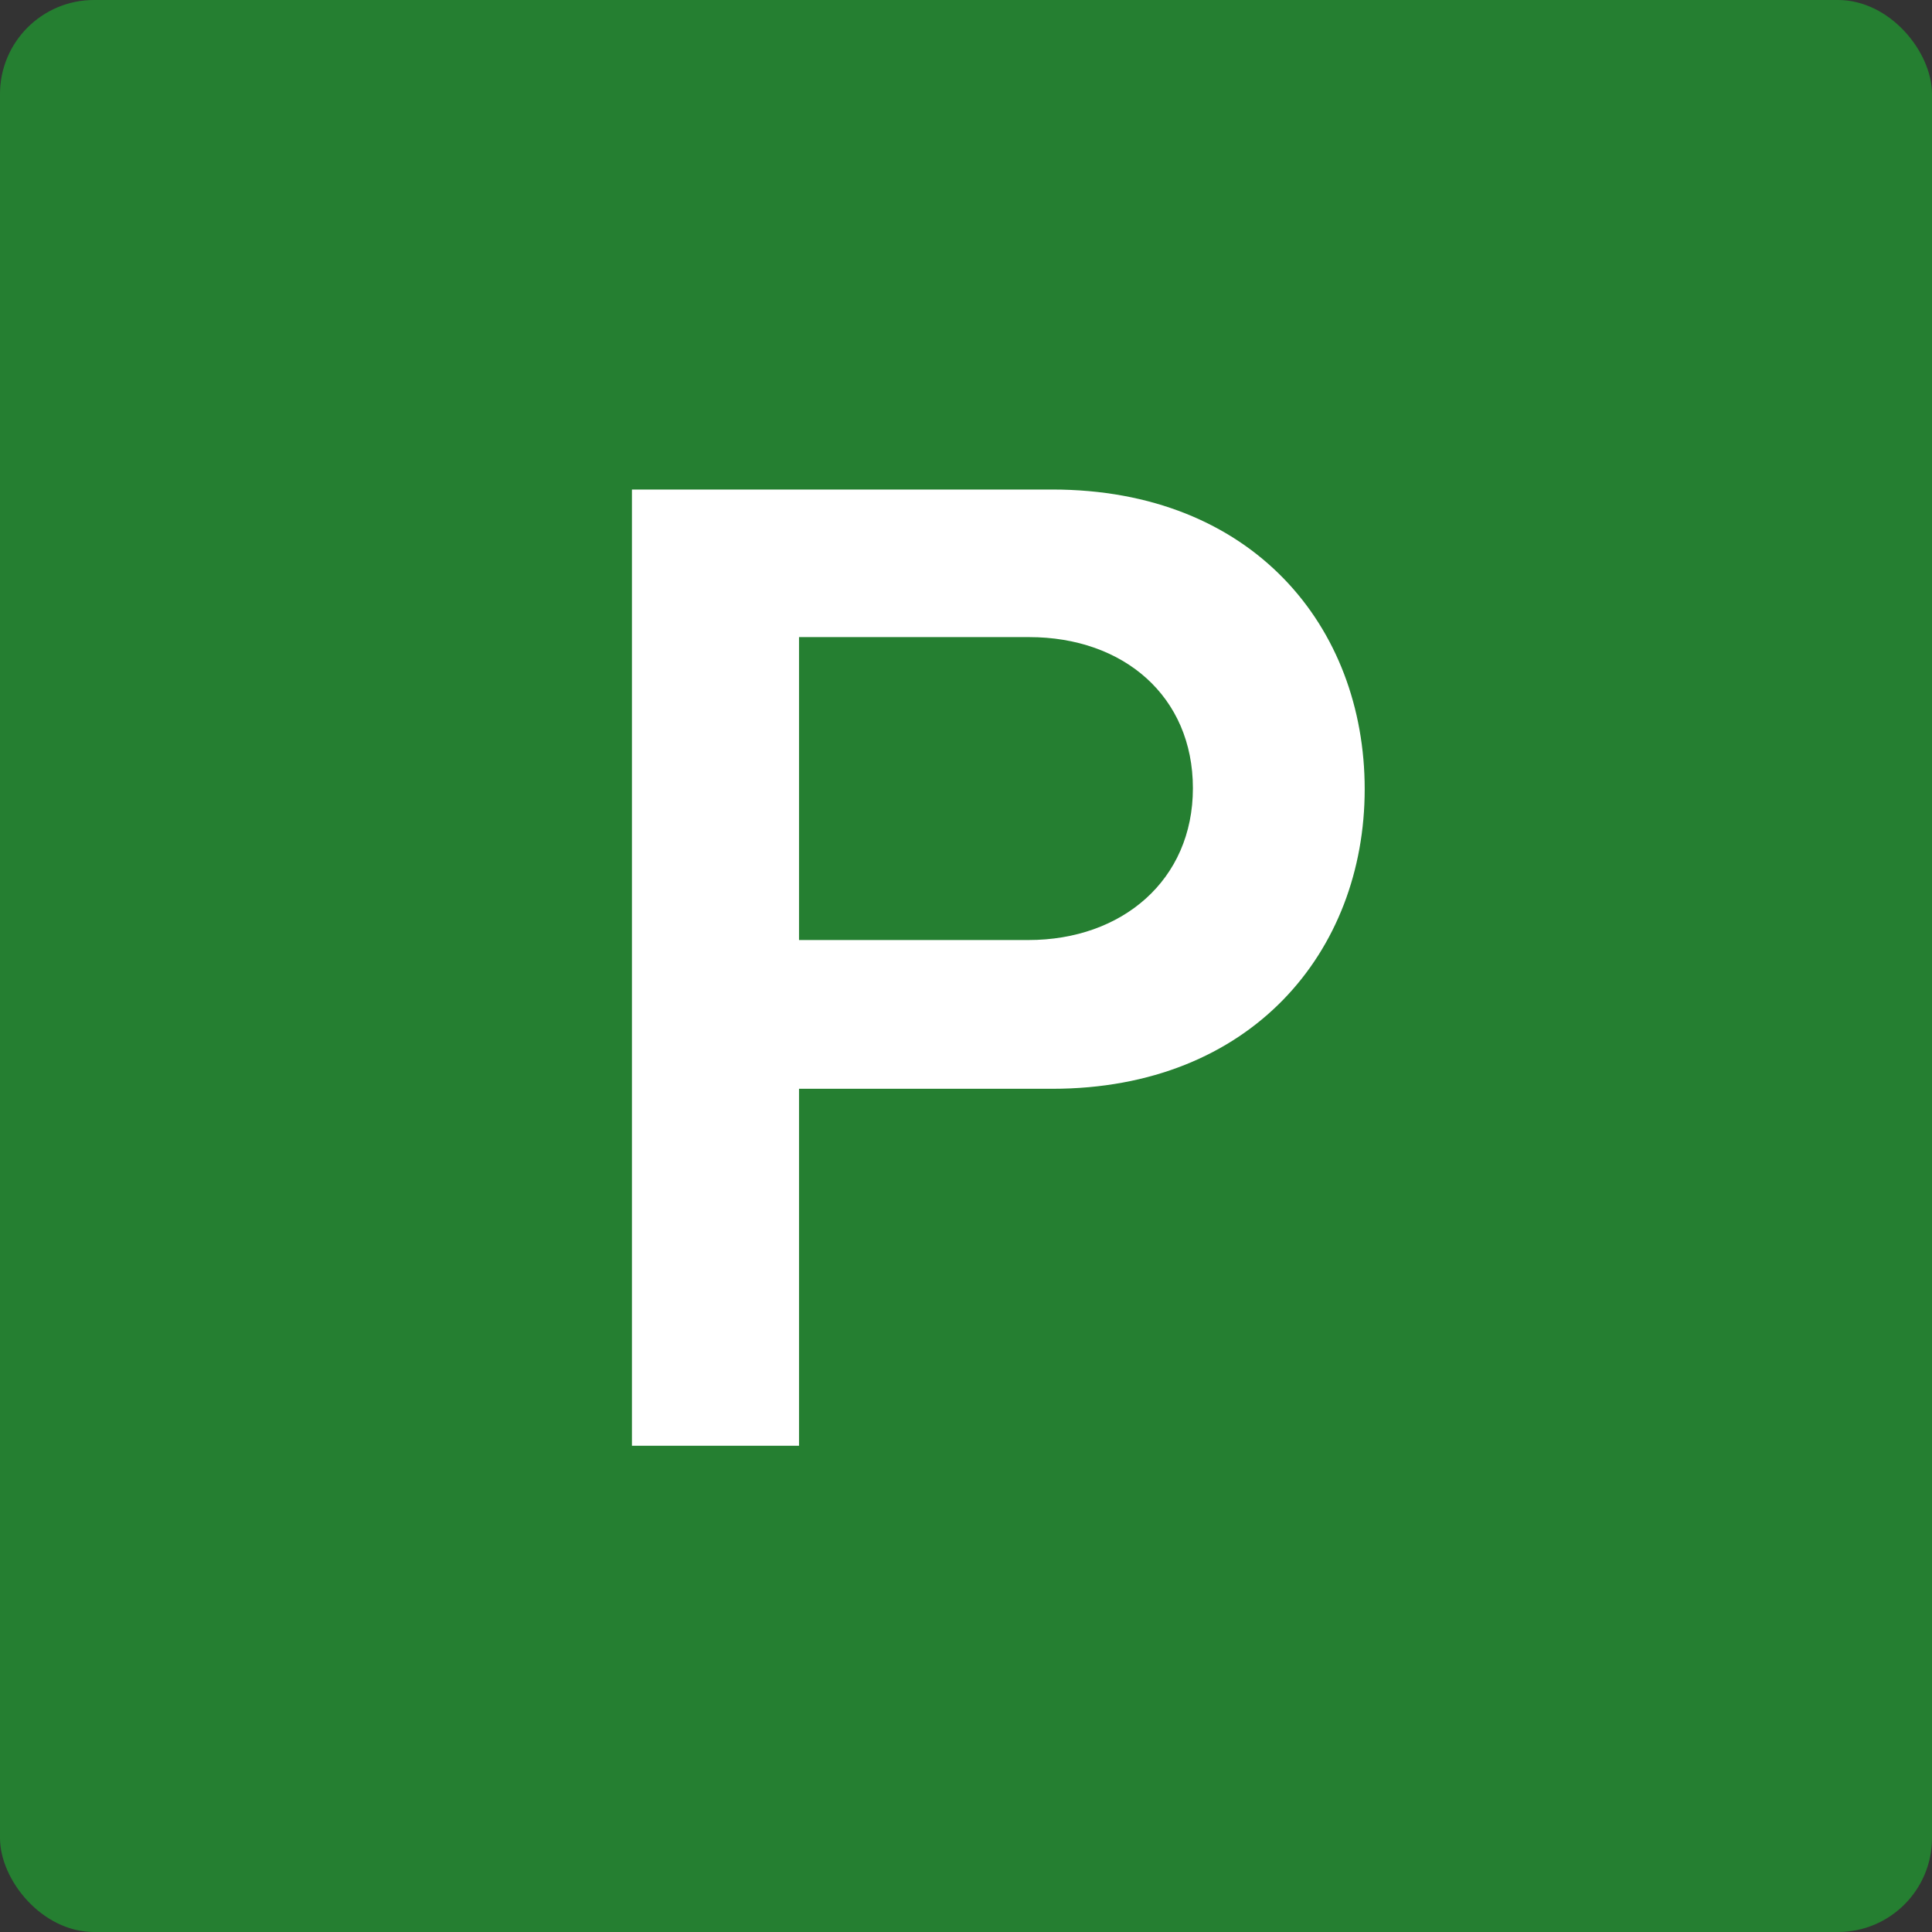
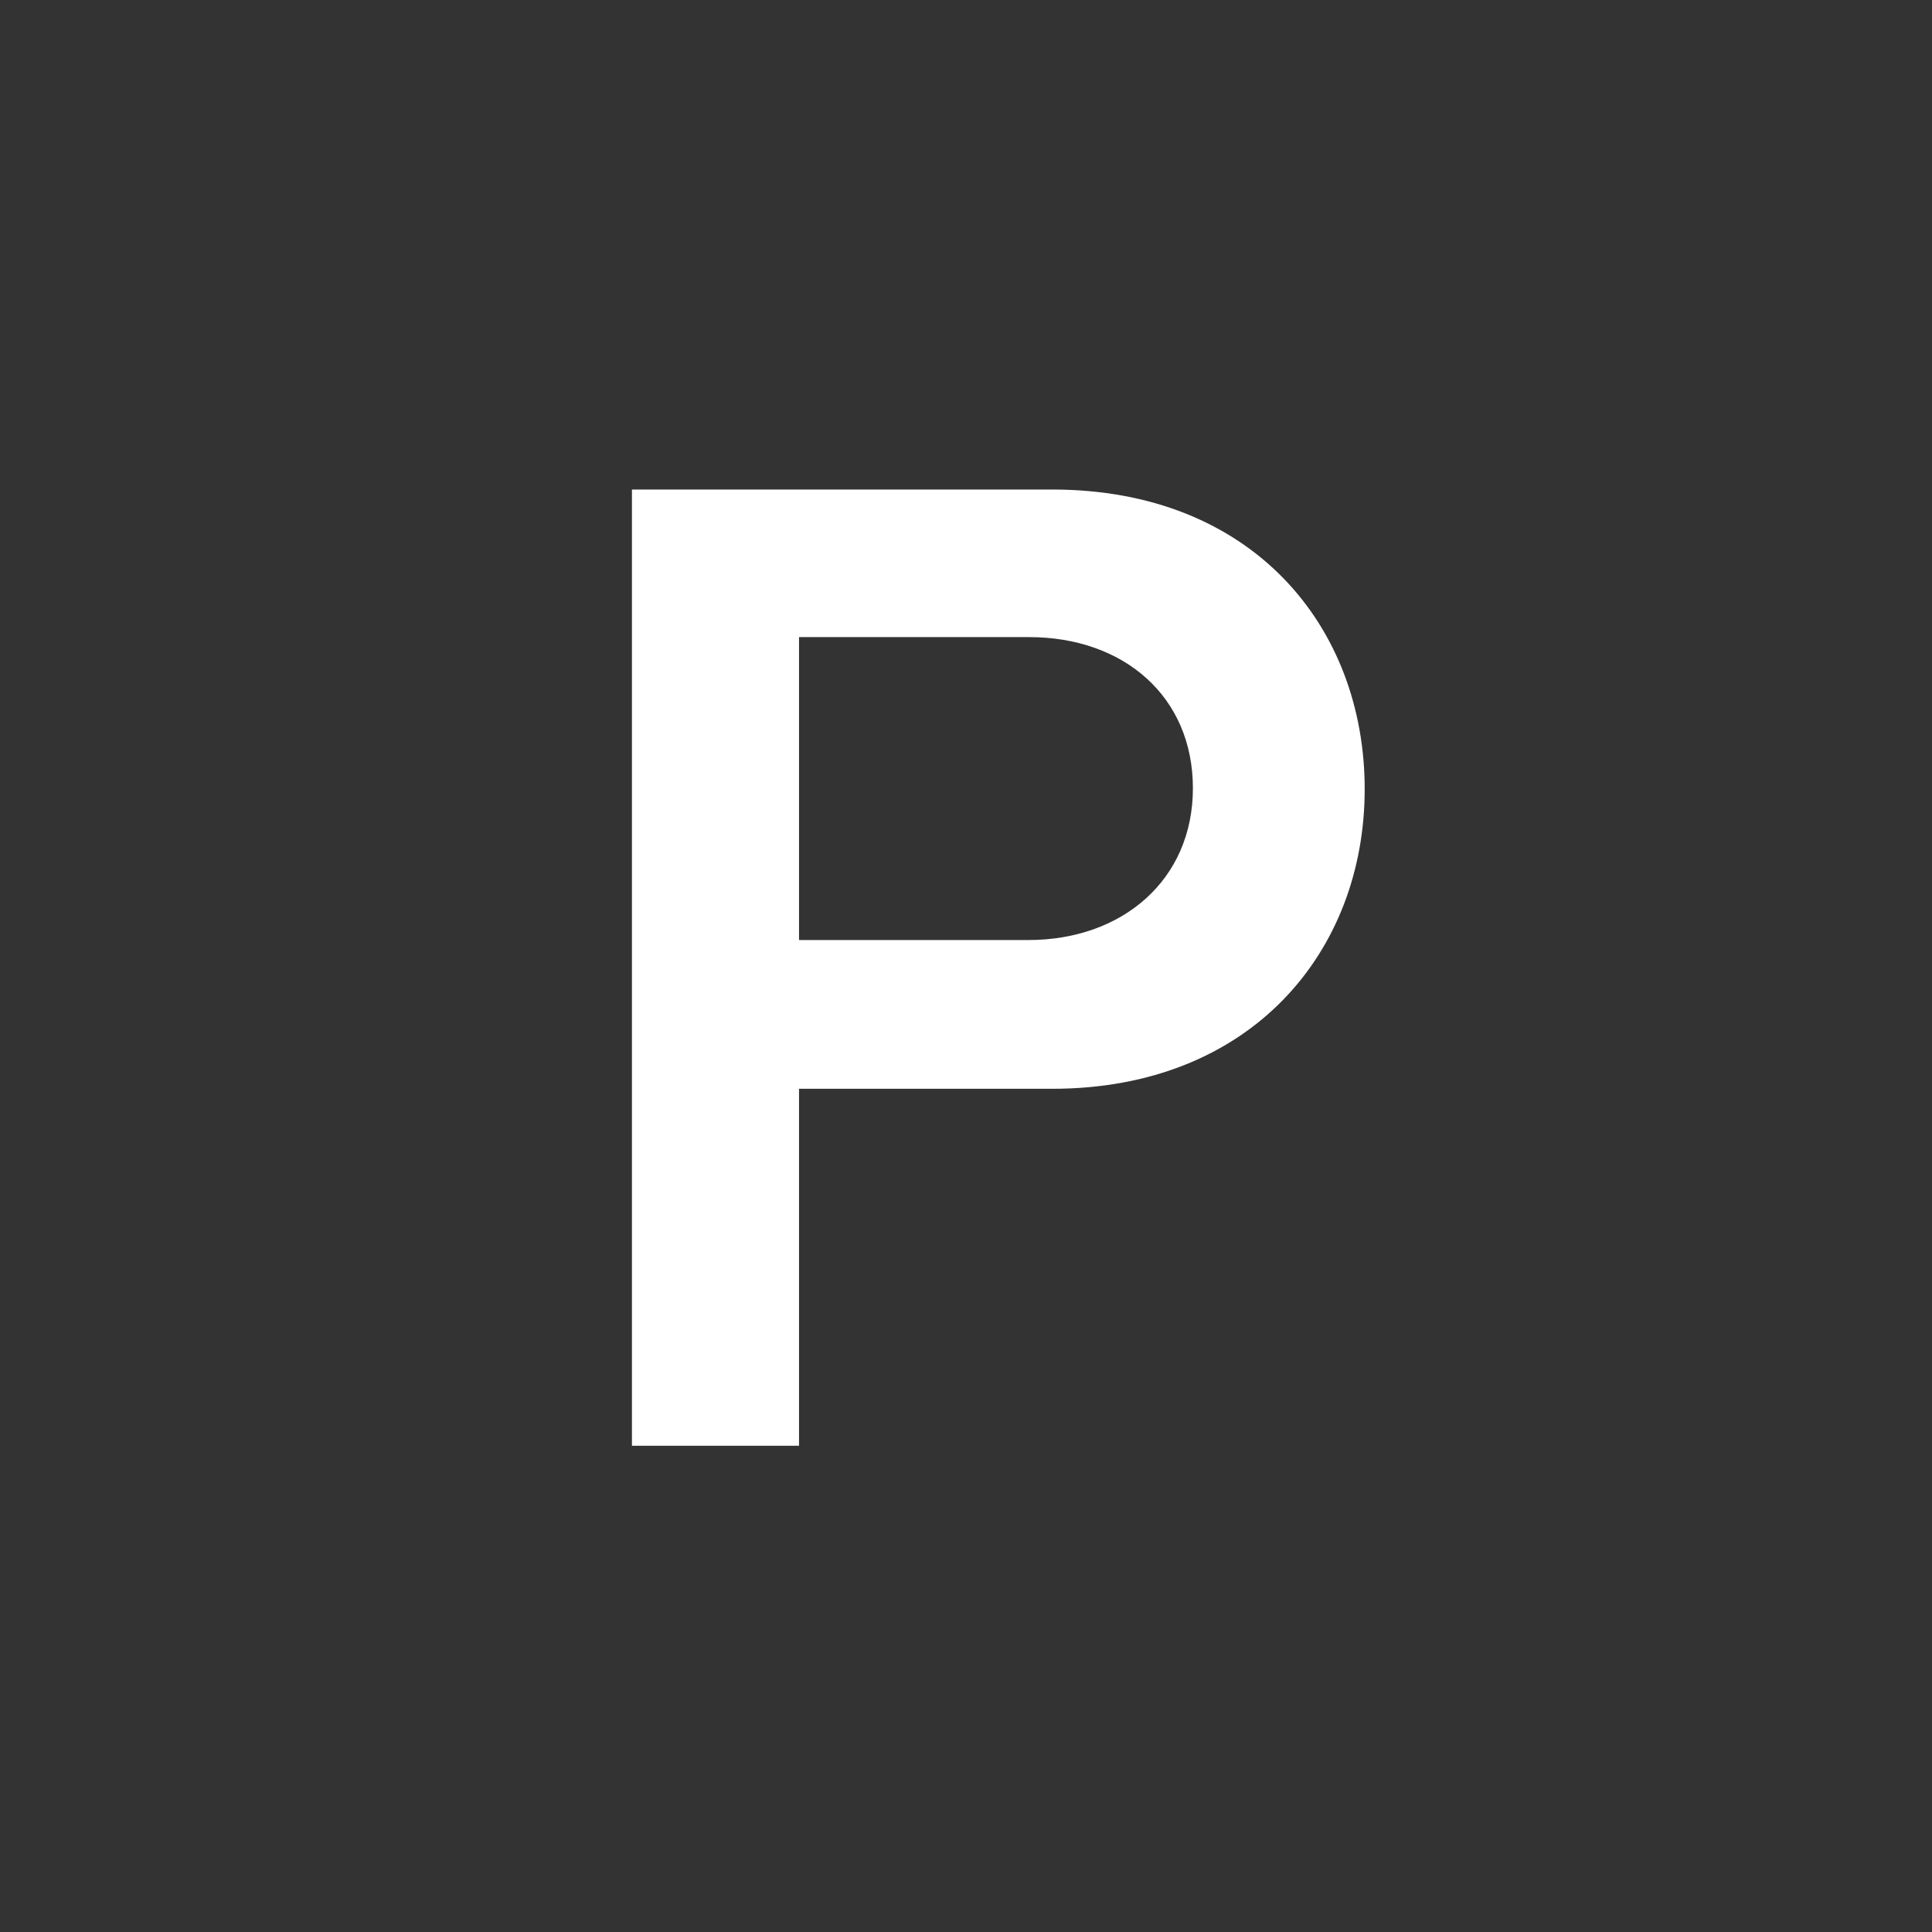
<svg xmlns="http://www.w3.org/2000/svg" viewBox="0 0 82.21 82.21">
  <rect x="0" y="0" width="82.21" height="82.21" fill="#333333" stroke="none" />
  <defs>
    <style>.cls-1{fill:#257f31;}.cls-2{fill:#fff;}</style>
  </defs>
  <g id="Layer_2" data-name="Layer 2">
    <g id="Layer_1-2" data-name="Layer 1">
-       <rect class="cls-1" width="82.21" height="82.21" rx="4" />
      <path class="cls-2" d="M26.89,20.83H44.77c8.54,0,13.3,5.85,13.3,12.75s-4.82,12.75-13.3,12.75H34V61.52H26.89Zm16.9,6.28H34V40h9.76c4,0,7-2.56,7-6.46S47.82,27.11,43.79,27.11Z" />
    </g>
  </g>
</svg>